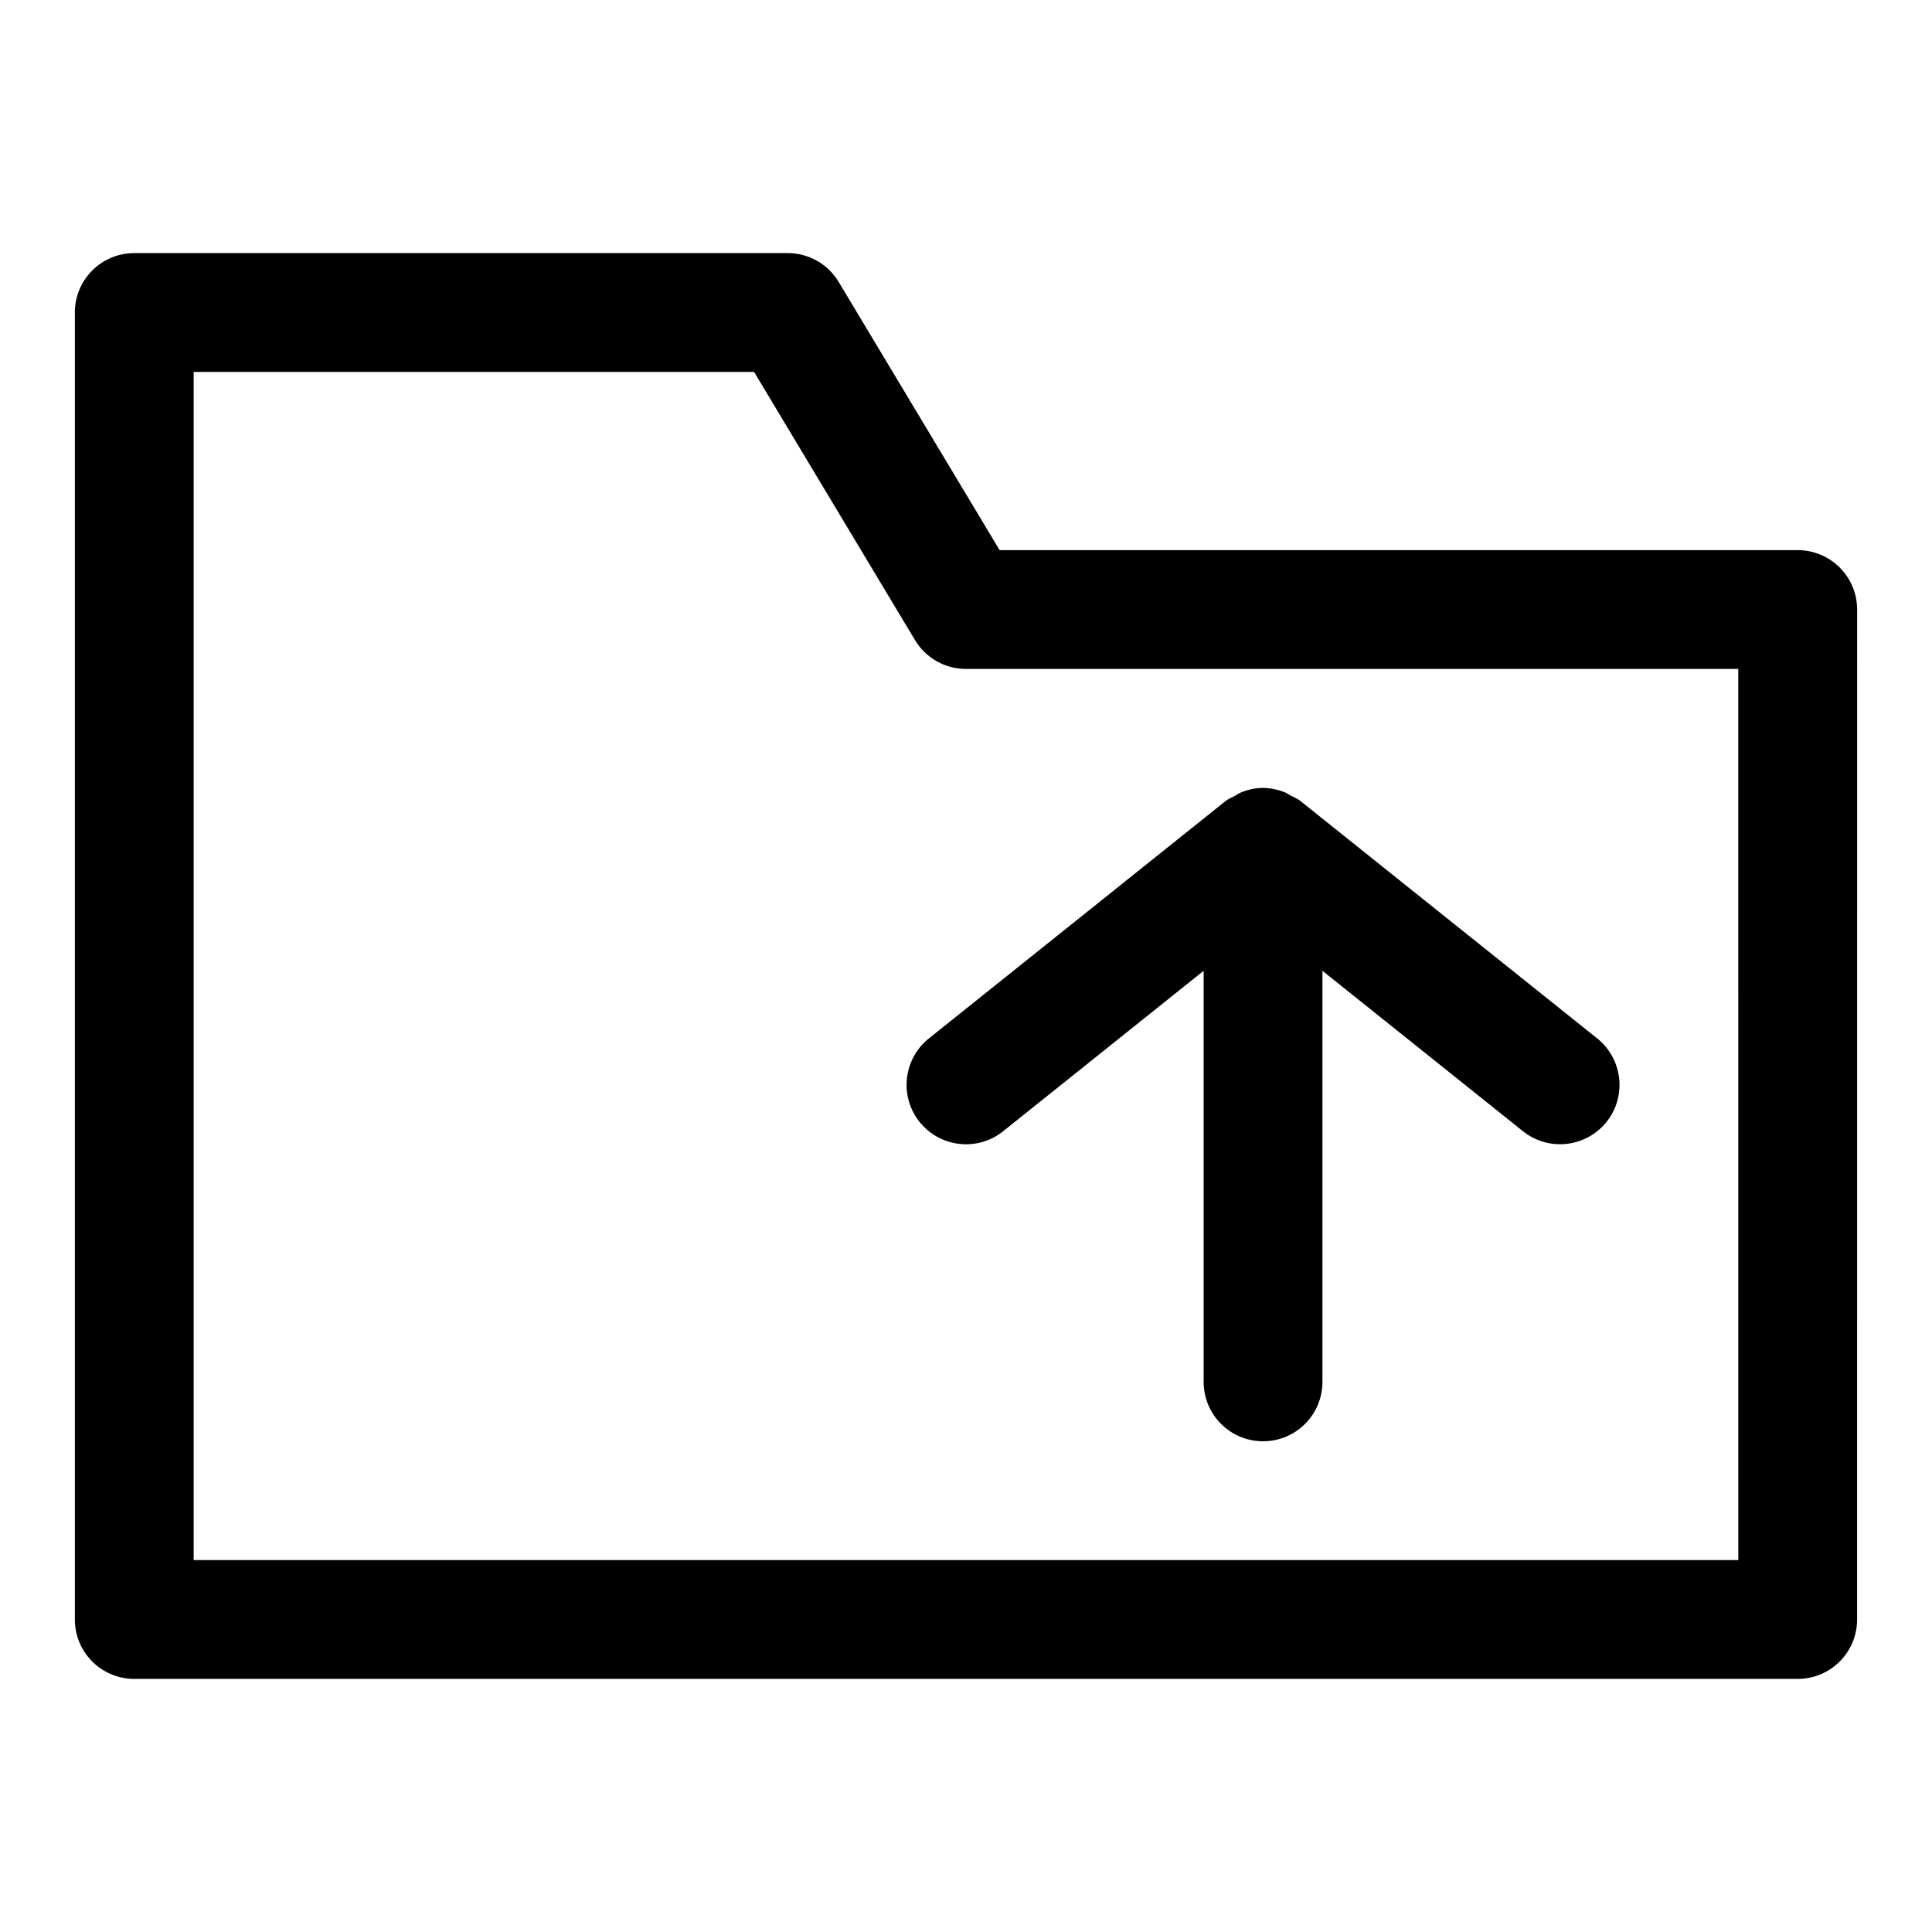
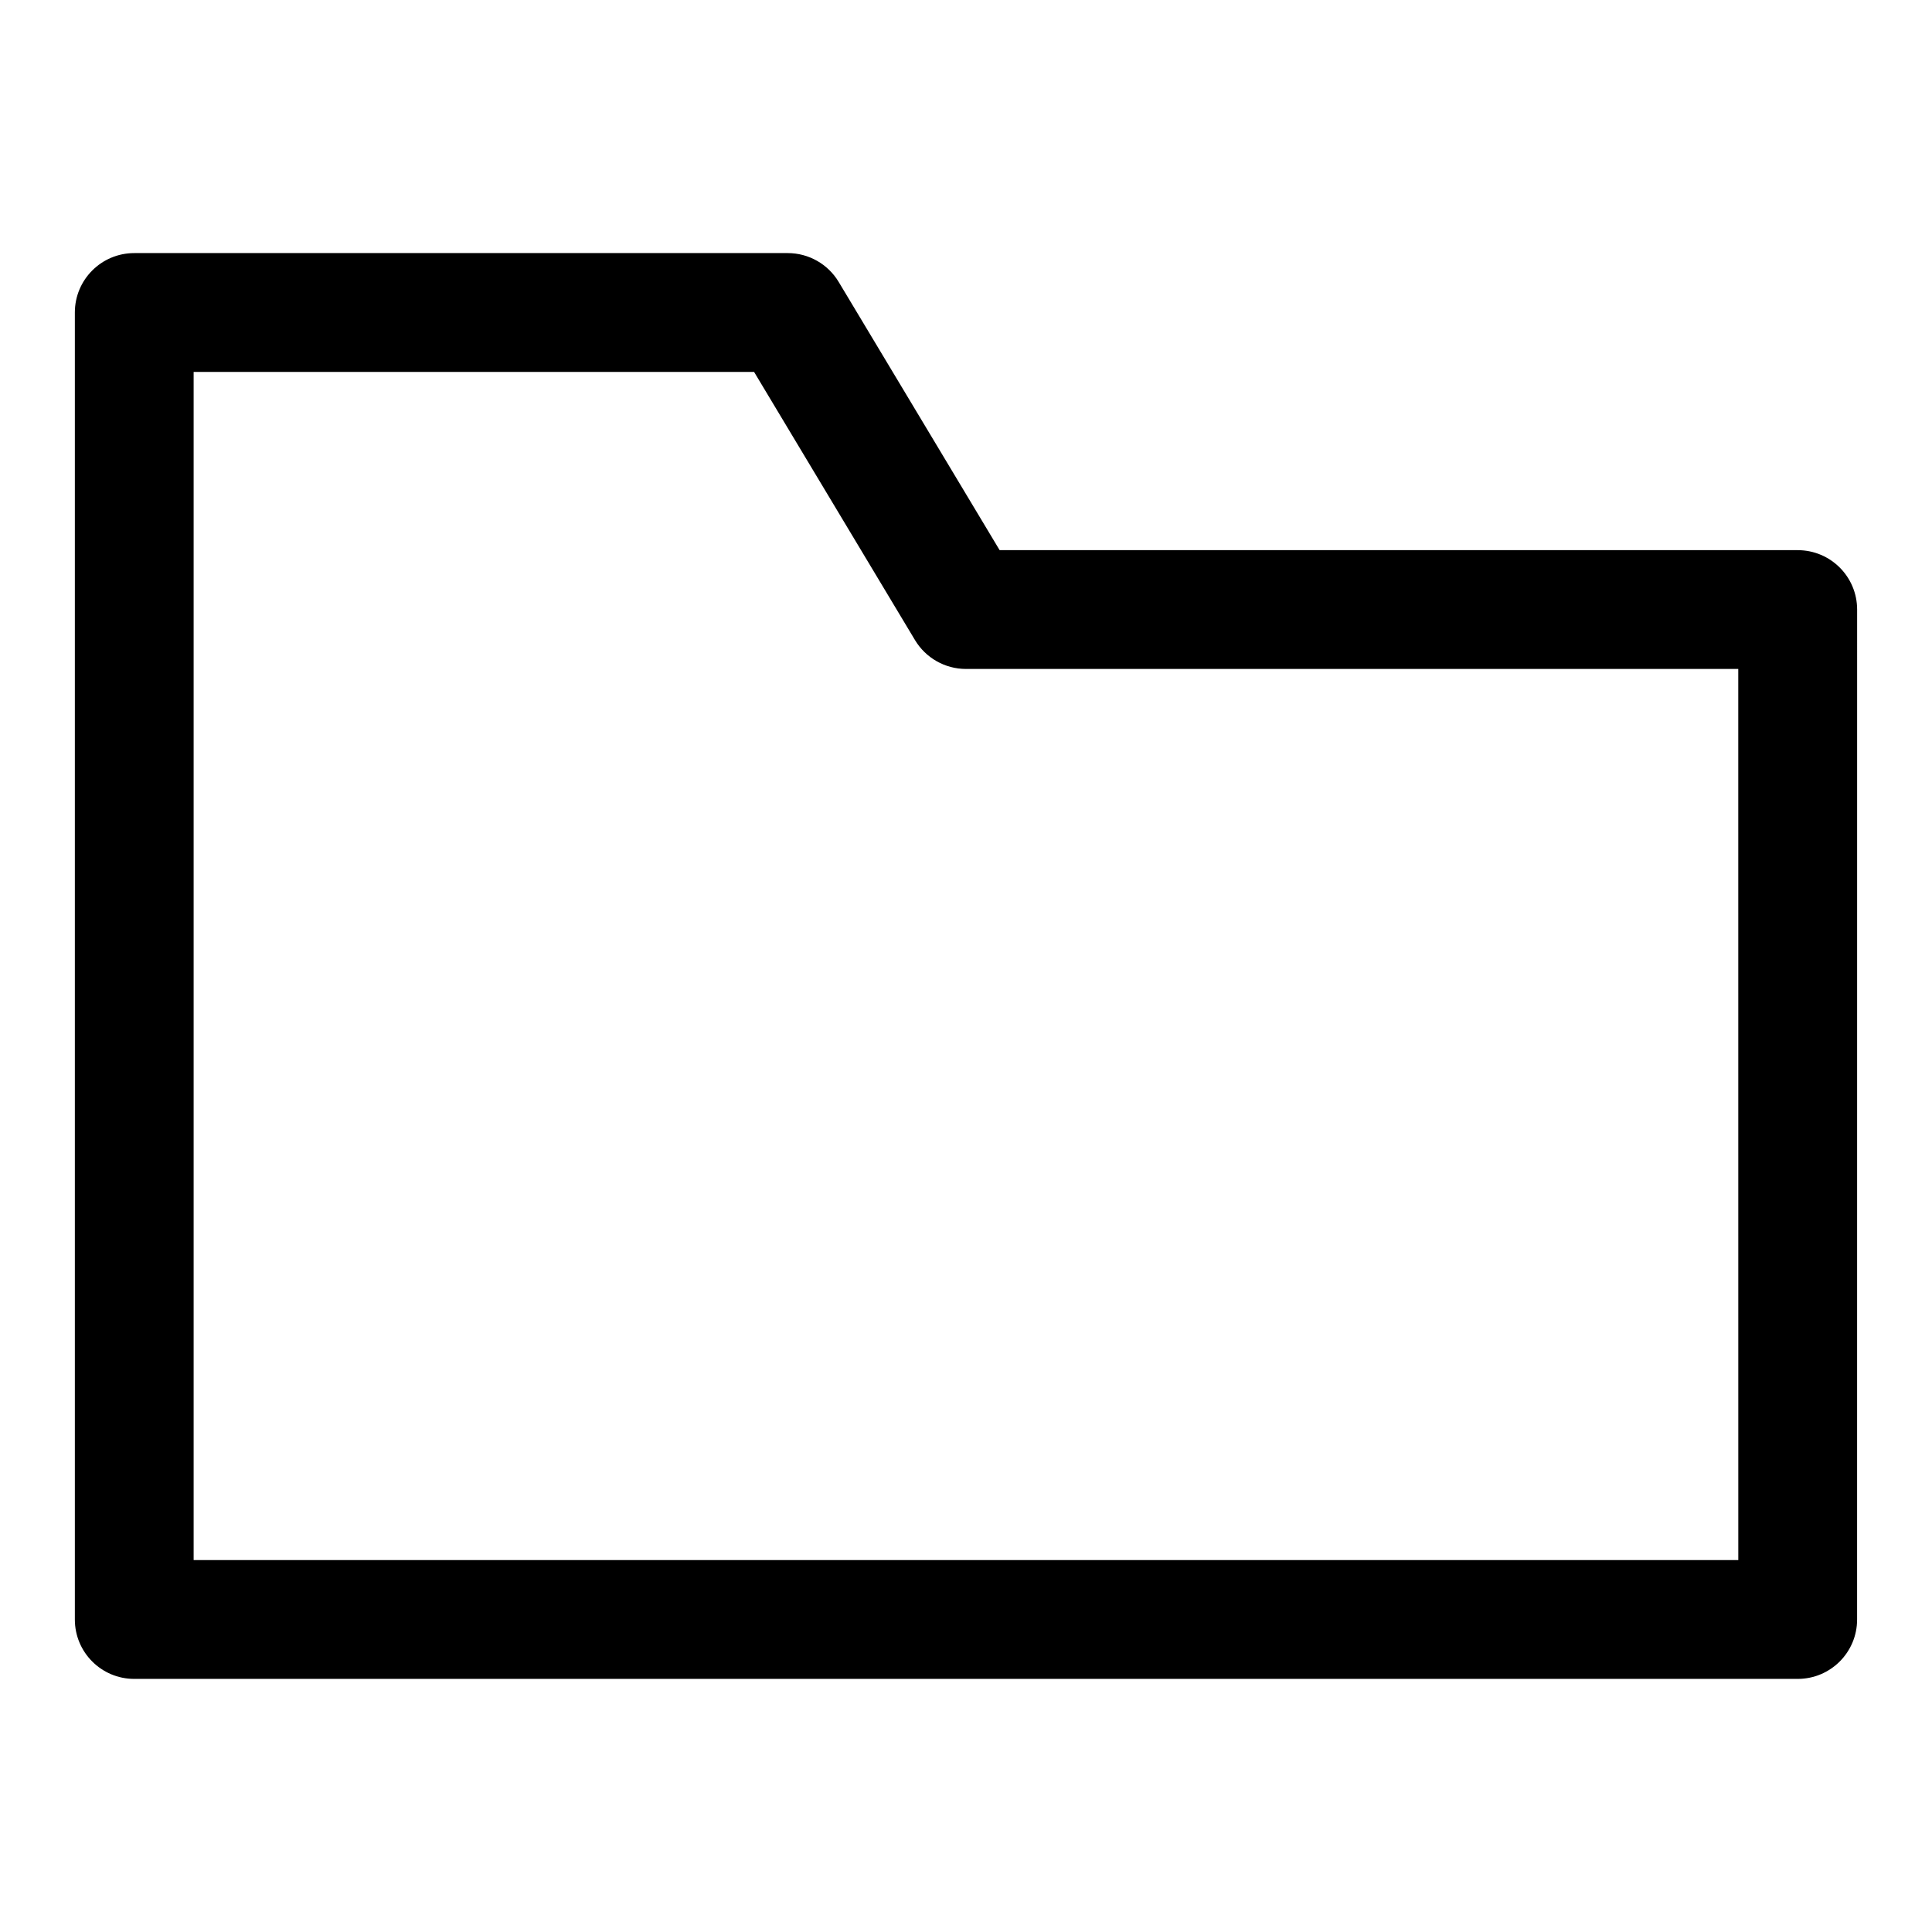
<svg xmlns="http://www.w3.org/2000/svg" fill="#000000" width="800px" height="800px" version="1.1" viewBox="144 144 512 512">
  <g>
    <path d="m620.41 289.79h-211.5l-42.652-71.078c-2.84-4.734-7.961-7.641-13.496-7.641h-173.18c-8.703 0-15.746 7.043-15.746 15.742v346.37c0 8.703 7.043 15.742 15.742 15.742h440.83c8.703 0 15.742-7.043 15.742-15.742l0.008-267.64c0-8.703-7.043-15.746-15.746-15.746zm-15.742 267.65h-409.35v-314.88h148.52l42.652 71.078c2.844 4.734 7.965 7.641 13.5 7.641h204.67z" />
-     <path d="m471.22 354.93c-0.781 0.43-1.621 0.715-2.34 1.285l-78.719 62.977c-6.781 5.441-7.887 15.344-2.461 22.141 5.457 6.781 15.328 7.902 22.141 2.461l53.137-42.523v108.94c0 8.703 7.043 15.742 15.742 15.742 8.703 0 15.742-7.043 15.742-15.742v-108.94l53.137 42.52c2.906 2.324 6.383 3.445 9.824 3.445 4.629 0 9.195-2.031 12.316-5.902 5.426-6.797 4.32-16.695-2.461-22.141l-78.719-62.977c-0.715-0.57-1.555-0.855-2.336-1.281-0.629-0.348-1.188-0.762-1.867-1.023-1.75-0.672-3.566-1.066-5.418-1.09-0.074-0.008-0.141-0.051-0.219-0.051s-0.145 0.043-0.223 0.043c-1.848 0.023-3.668 0.422-5.418 1.094-0.676 0.262-1.23 0.676-1.859 1.023z" />
  </g>
</svg>